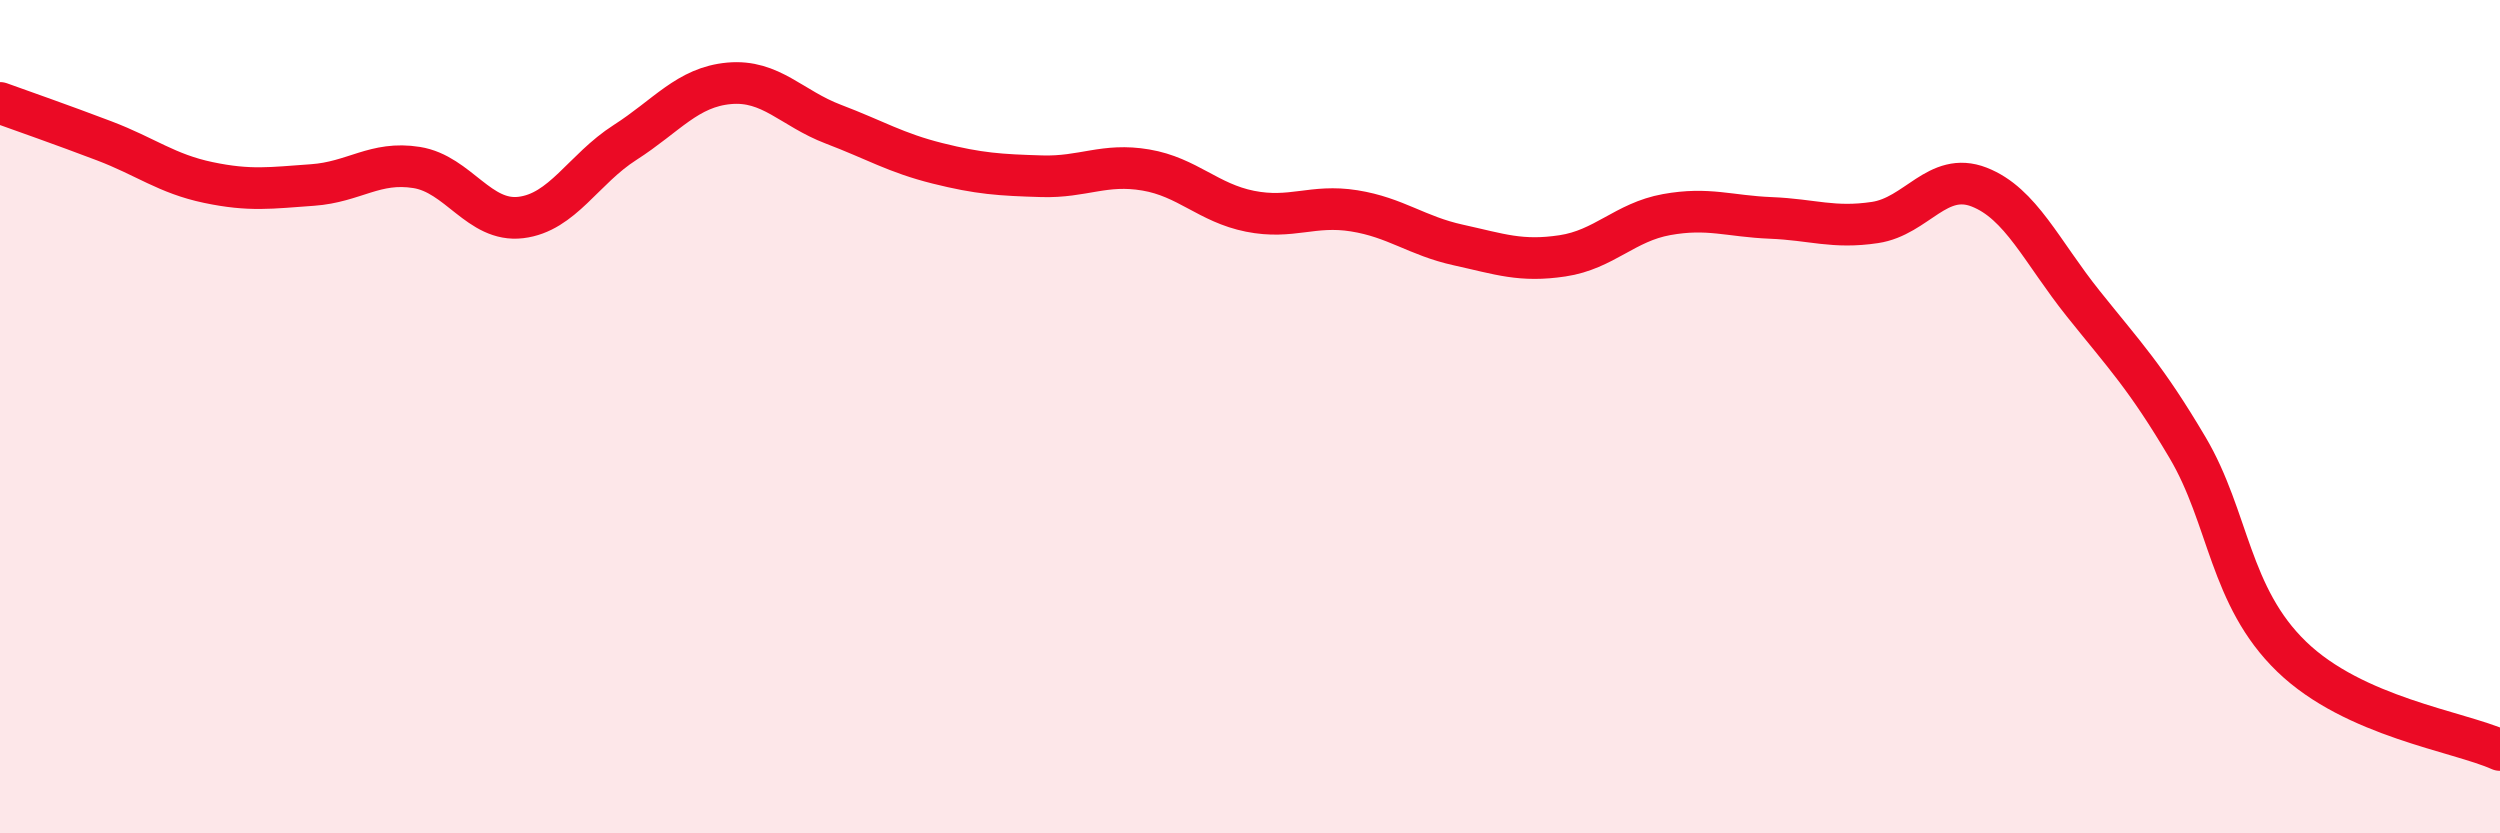
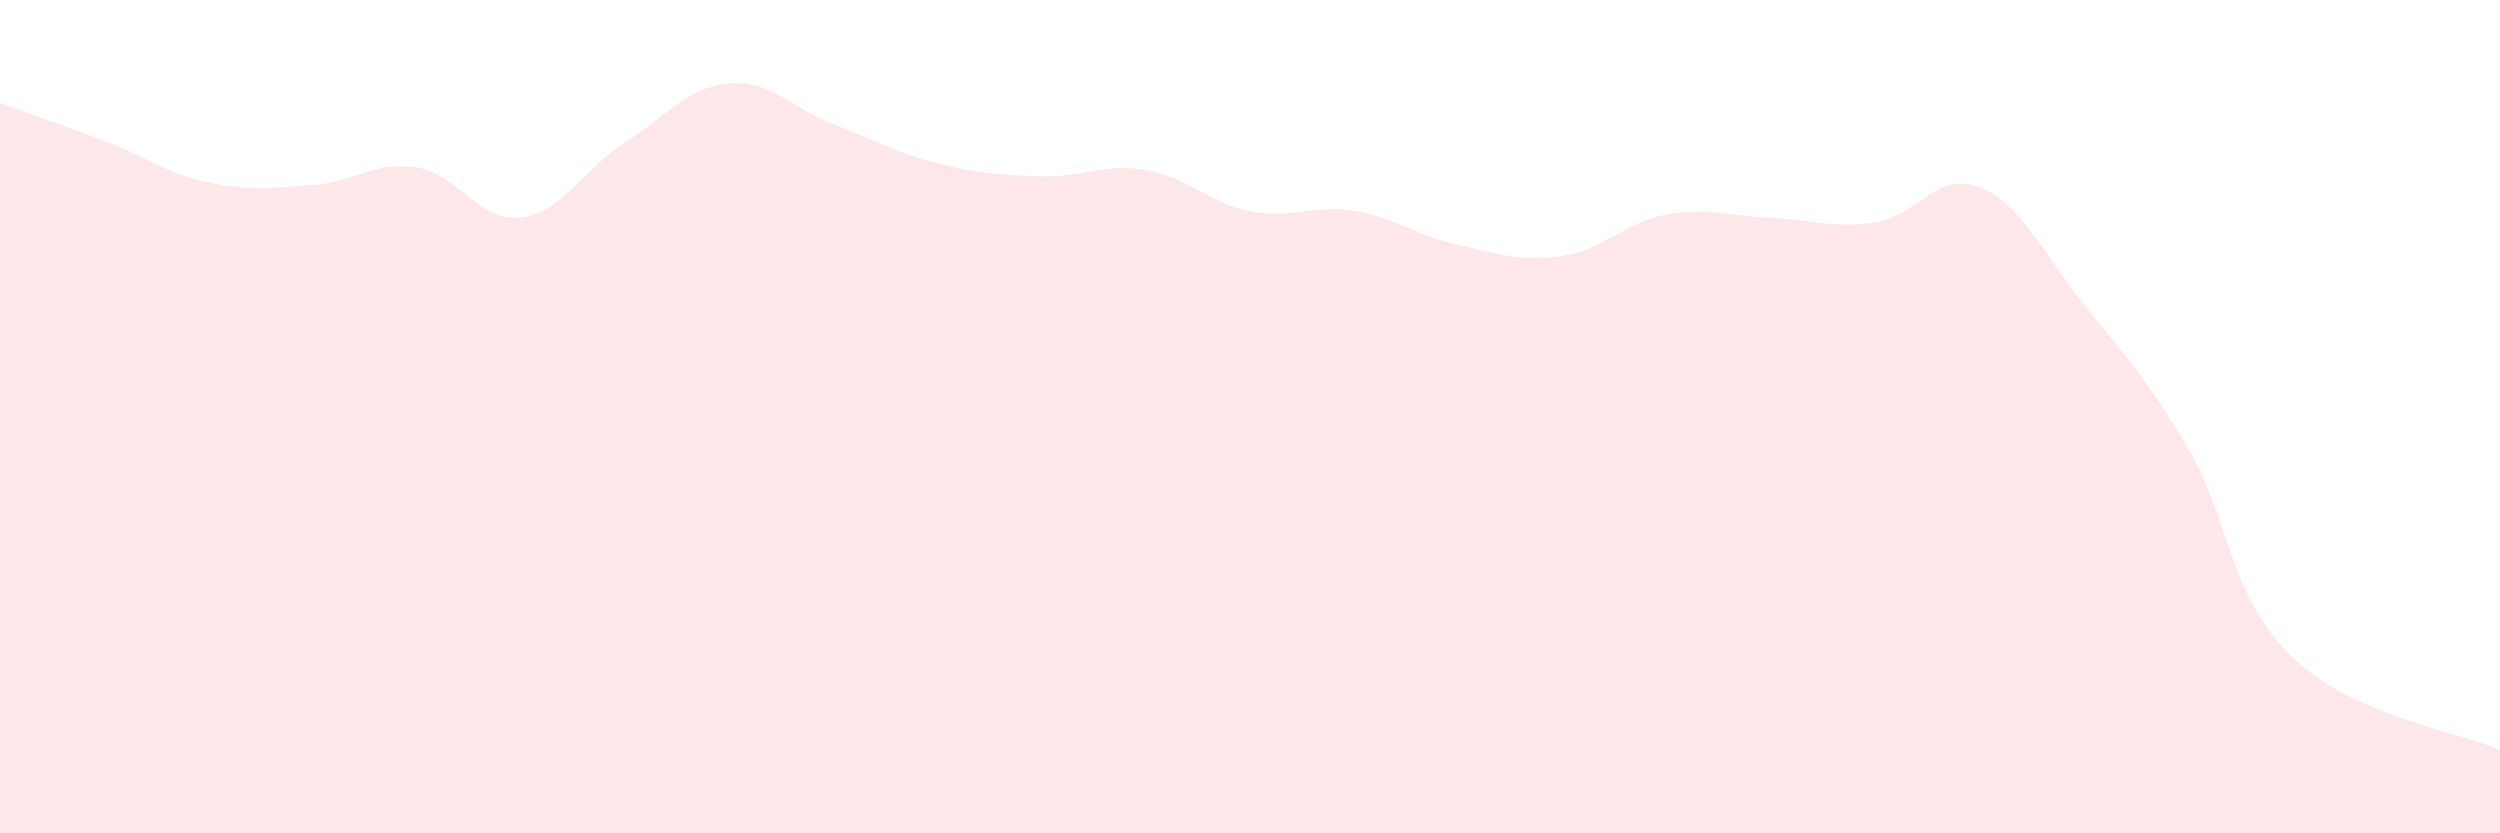
<svg xmlns="http://www.w3.org/2000/svg" width="60" height="20" viewBox="0 0 60 20">
  <path d="M 0,2.47 C 0.5,2.65 1.5,3 2.5,3.38 C 3.5,3.76 4,4.17 5,4.38 C 6,4.59 6.5,4.51 7.5,4.44 C 8.5,4.37 9,3.86 10,4.02 C 11,4.18 11.5,5.34 12.5,5.22 C 13.5,5.1 14,4.06 15,3.42 C 16,2.78 16.5,2.09 17.5,2 C 18.5,1.91 19,2.6 20,2.98 C 21,3.36 21.5,3.67 22.5,3.92 C 23.5,4.17 24,4.2 25,4.23 C 26,4.26 26.5,3.91 27.5,4.08 C 28.5,4.25 29,4.87 30,5.07 C 31,5.27 31.5,4.9 32.5,5.06 C 33.5,5.22 34,5.66 35,5.88 C 36,6.1 36.5,6.29 37.5,6.14 C 38.5,5.99 39,5.33 40,5.15 C 41,4.97 41.5,5.19 42.5,5.23 C 43.5,5.27 44,5.49 45,5.34 C 46,5.19 46.5,4.1 47.5,4.49 C 48.5,4.88 49,6.04 50,7.29 C 51,8.54 51.5,9.05 52.5,10.74 C 53.5,12.43 53.5,14.31 55,15.76 C 56.5,17.21 59,17.55 60,18L60 20L0 20Z" fill="#EB0A25" opacity="0.1" stroke-linecap="round" stroke-linejoin="round" />
-   <path d="M 0,2.47 C 0.5,2.65 1.5,3 2.5,3.38 C 3.5,3.76 4,4.17 5,4.38 C 6,4.59 6.5,4.51 7.5,4.44 C 8.5,4.37 9,3.86 10,4.02 C 11,4.18 11.5,5.34 12.5,5.22 C 13.5,5.1 14,4.06 15,3.42 C 16,2.78 16.5,2.09 17.5,2 C 18.5,1.91 19,2.6 20,2.98 C 21,3.36 21.5,3.67 22.5,3.92 C 23.5,4.17 24,4.2 25,4.23 C 26,4.26 26.5,3.91 27.5,4.08 C 28.5,4.25 29,4.87 30,5.07 C 31,5.27 31.5,4.9 32.5,5.06 C 33.5,5.22 34,5.66 35,5.88 C 36,6.1 36.5,6.29 37.5,6.14 C 38.5,5.99 39,5.33 40,5.15 C 41,4.97 41.5,5.19 42.5,5.23 C 43.5,5.27 44,5.49 45,5.34 C 46,5.19 46.5,4.1 47.5,4.49 C 48.5,4.88 49,6.04 50,7.29 C 51,8.54 51.5,9.05 52.5,10.74 C 53.5,12.43 53.5,14.31 55,15.76 C 56.5,17.21 59,17.55 60,18" stroke="#EB0A25" stroke-width="1" fill="none" stroke-linecap="round" stroke-linejoin="round" />
</svg>